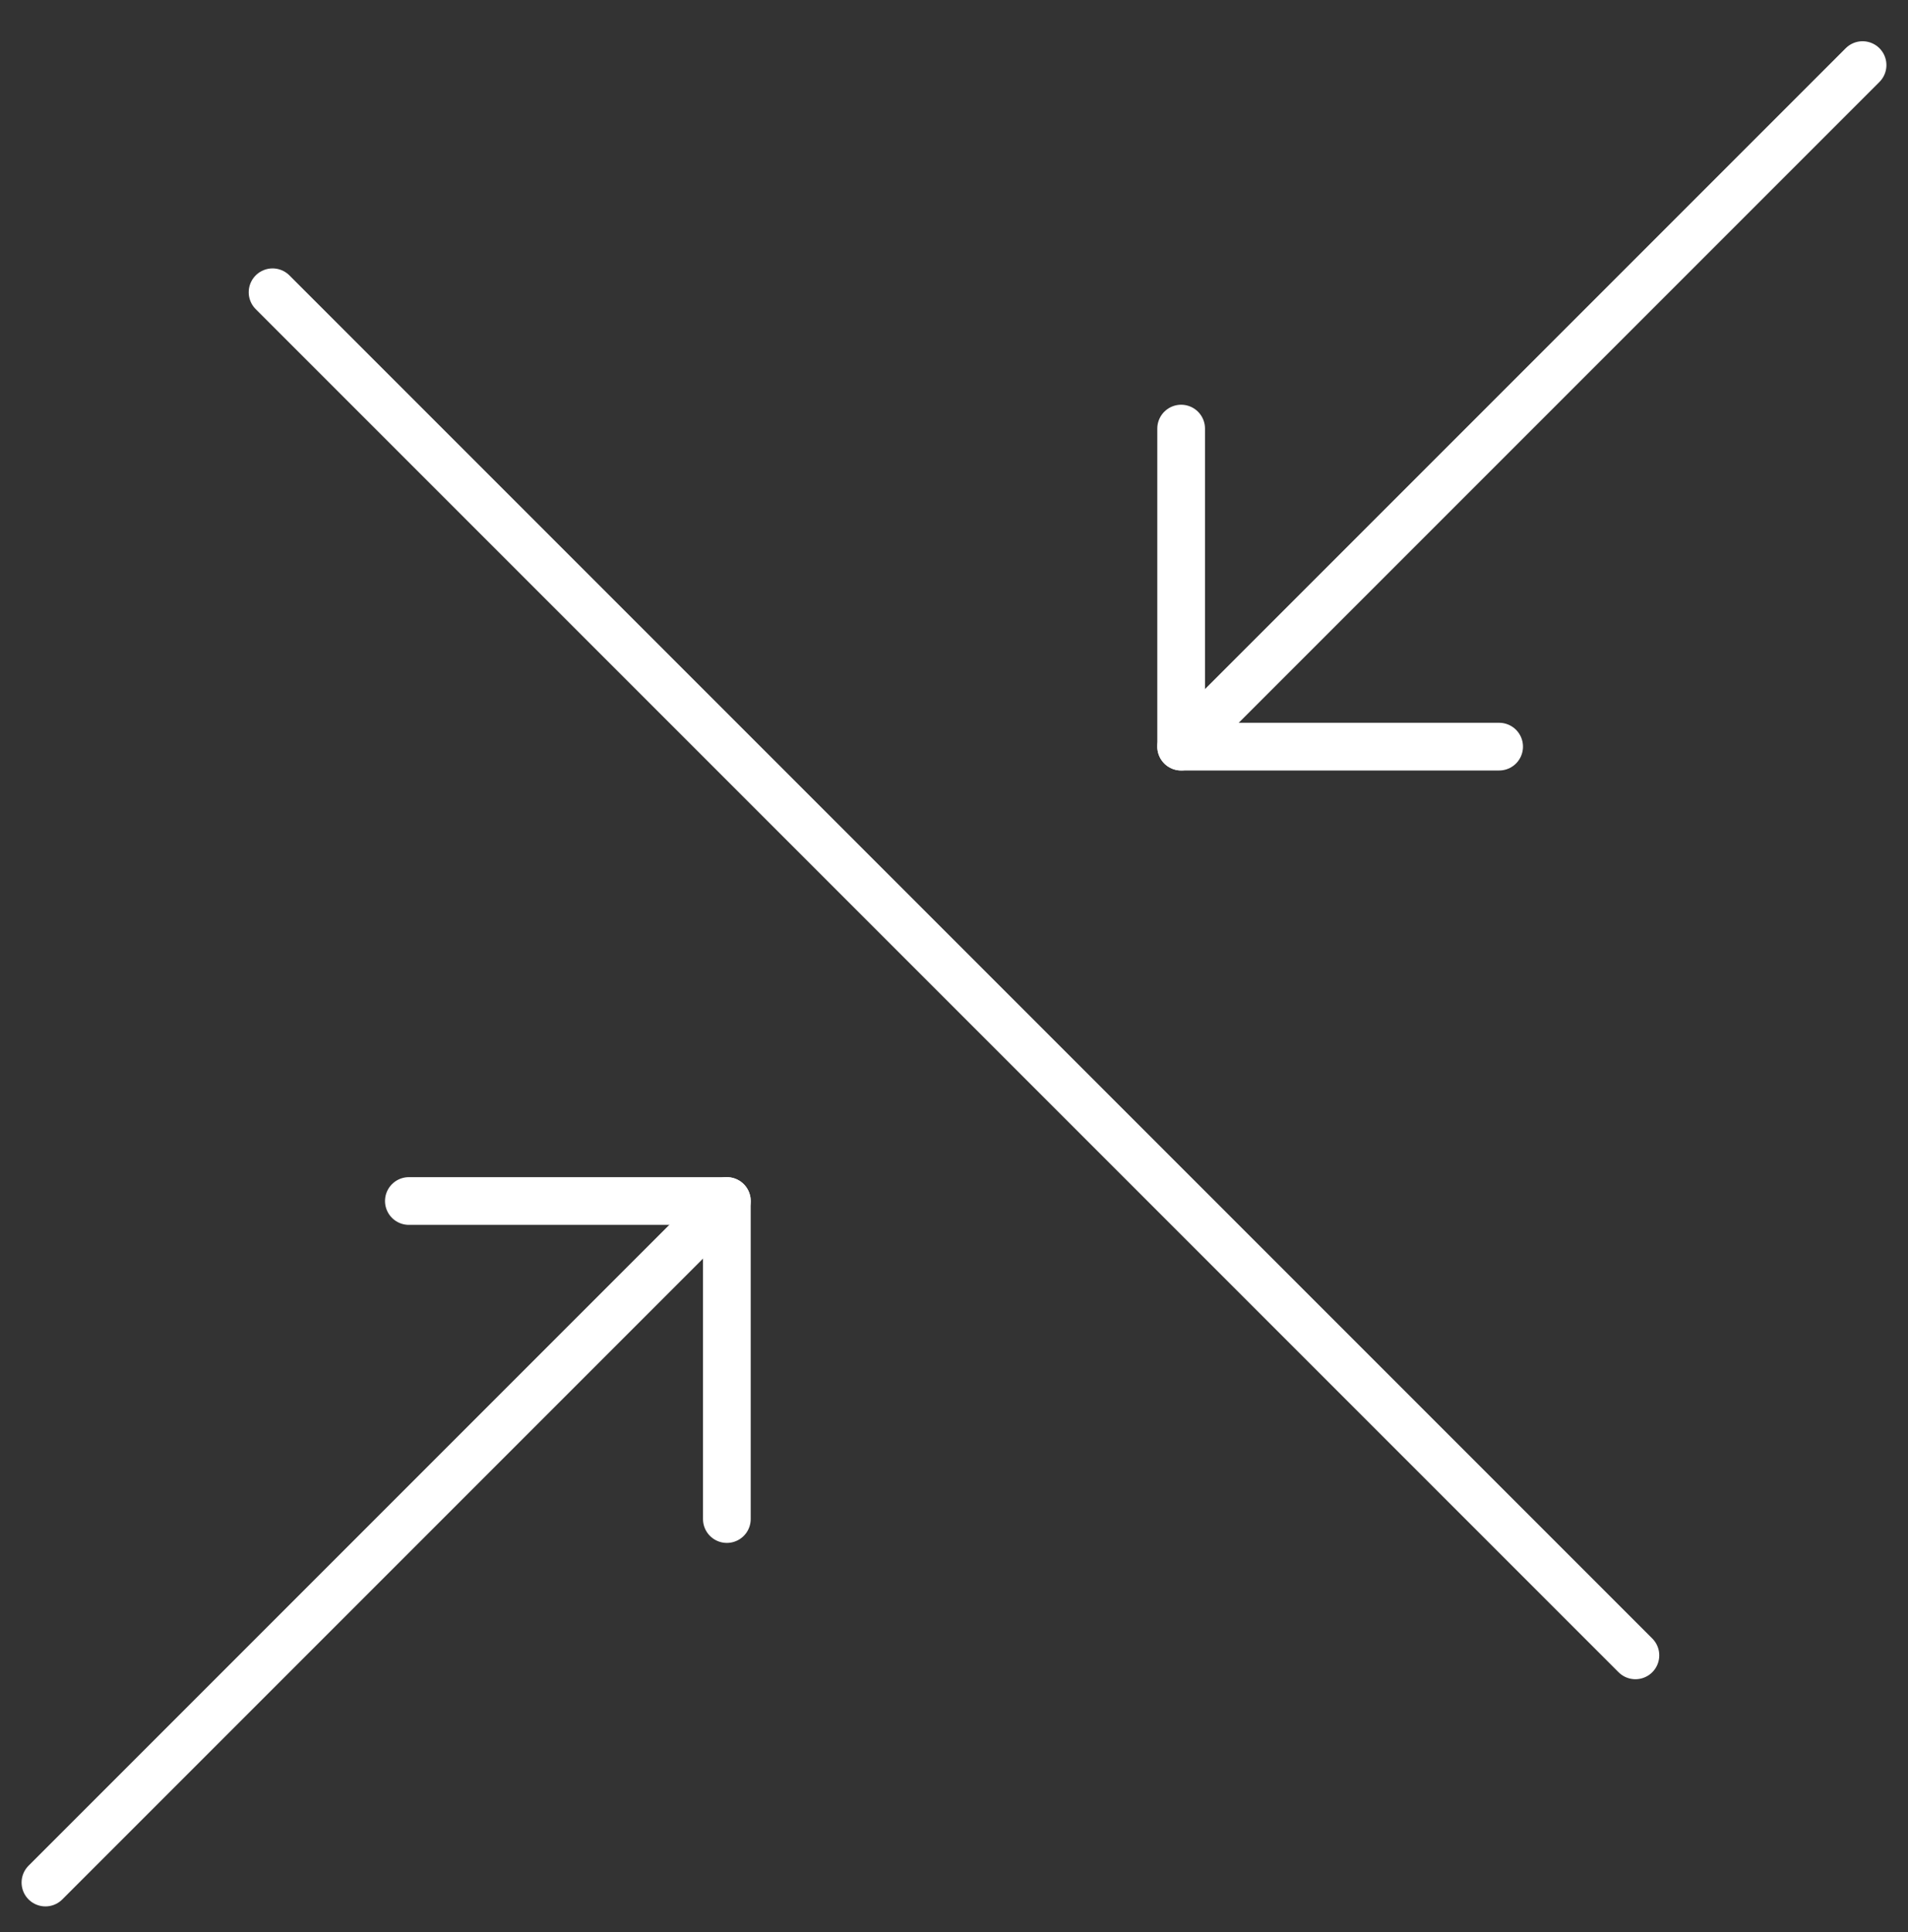
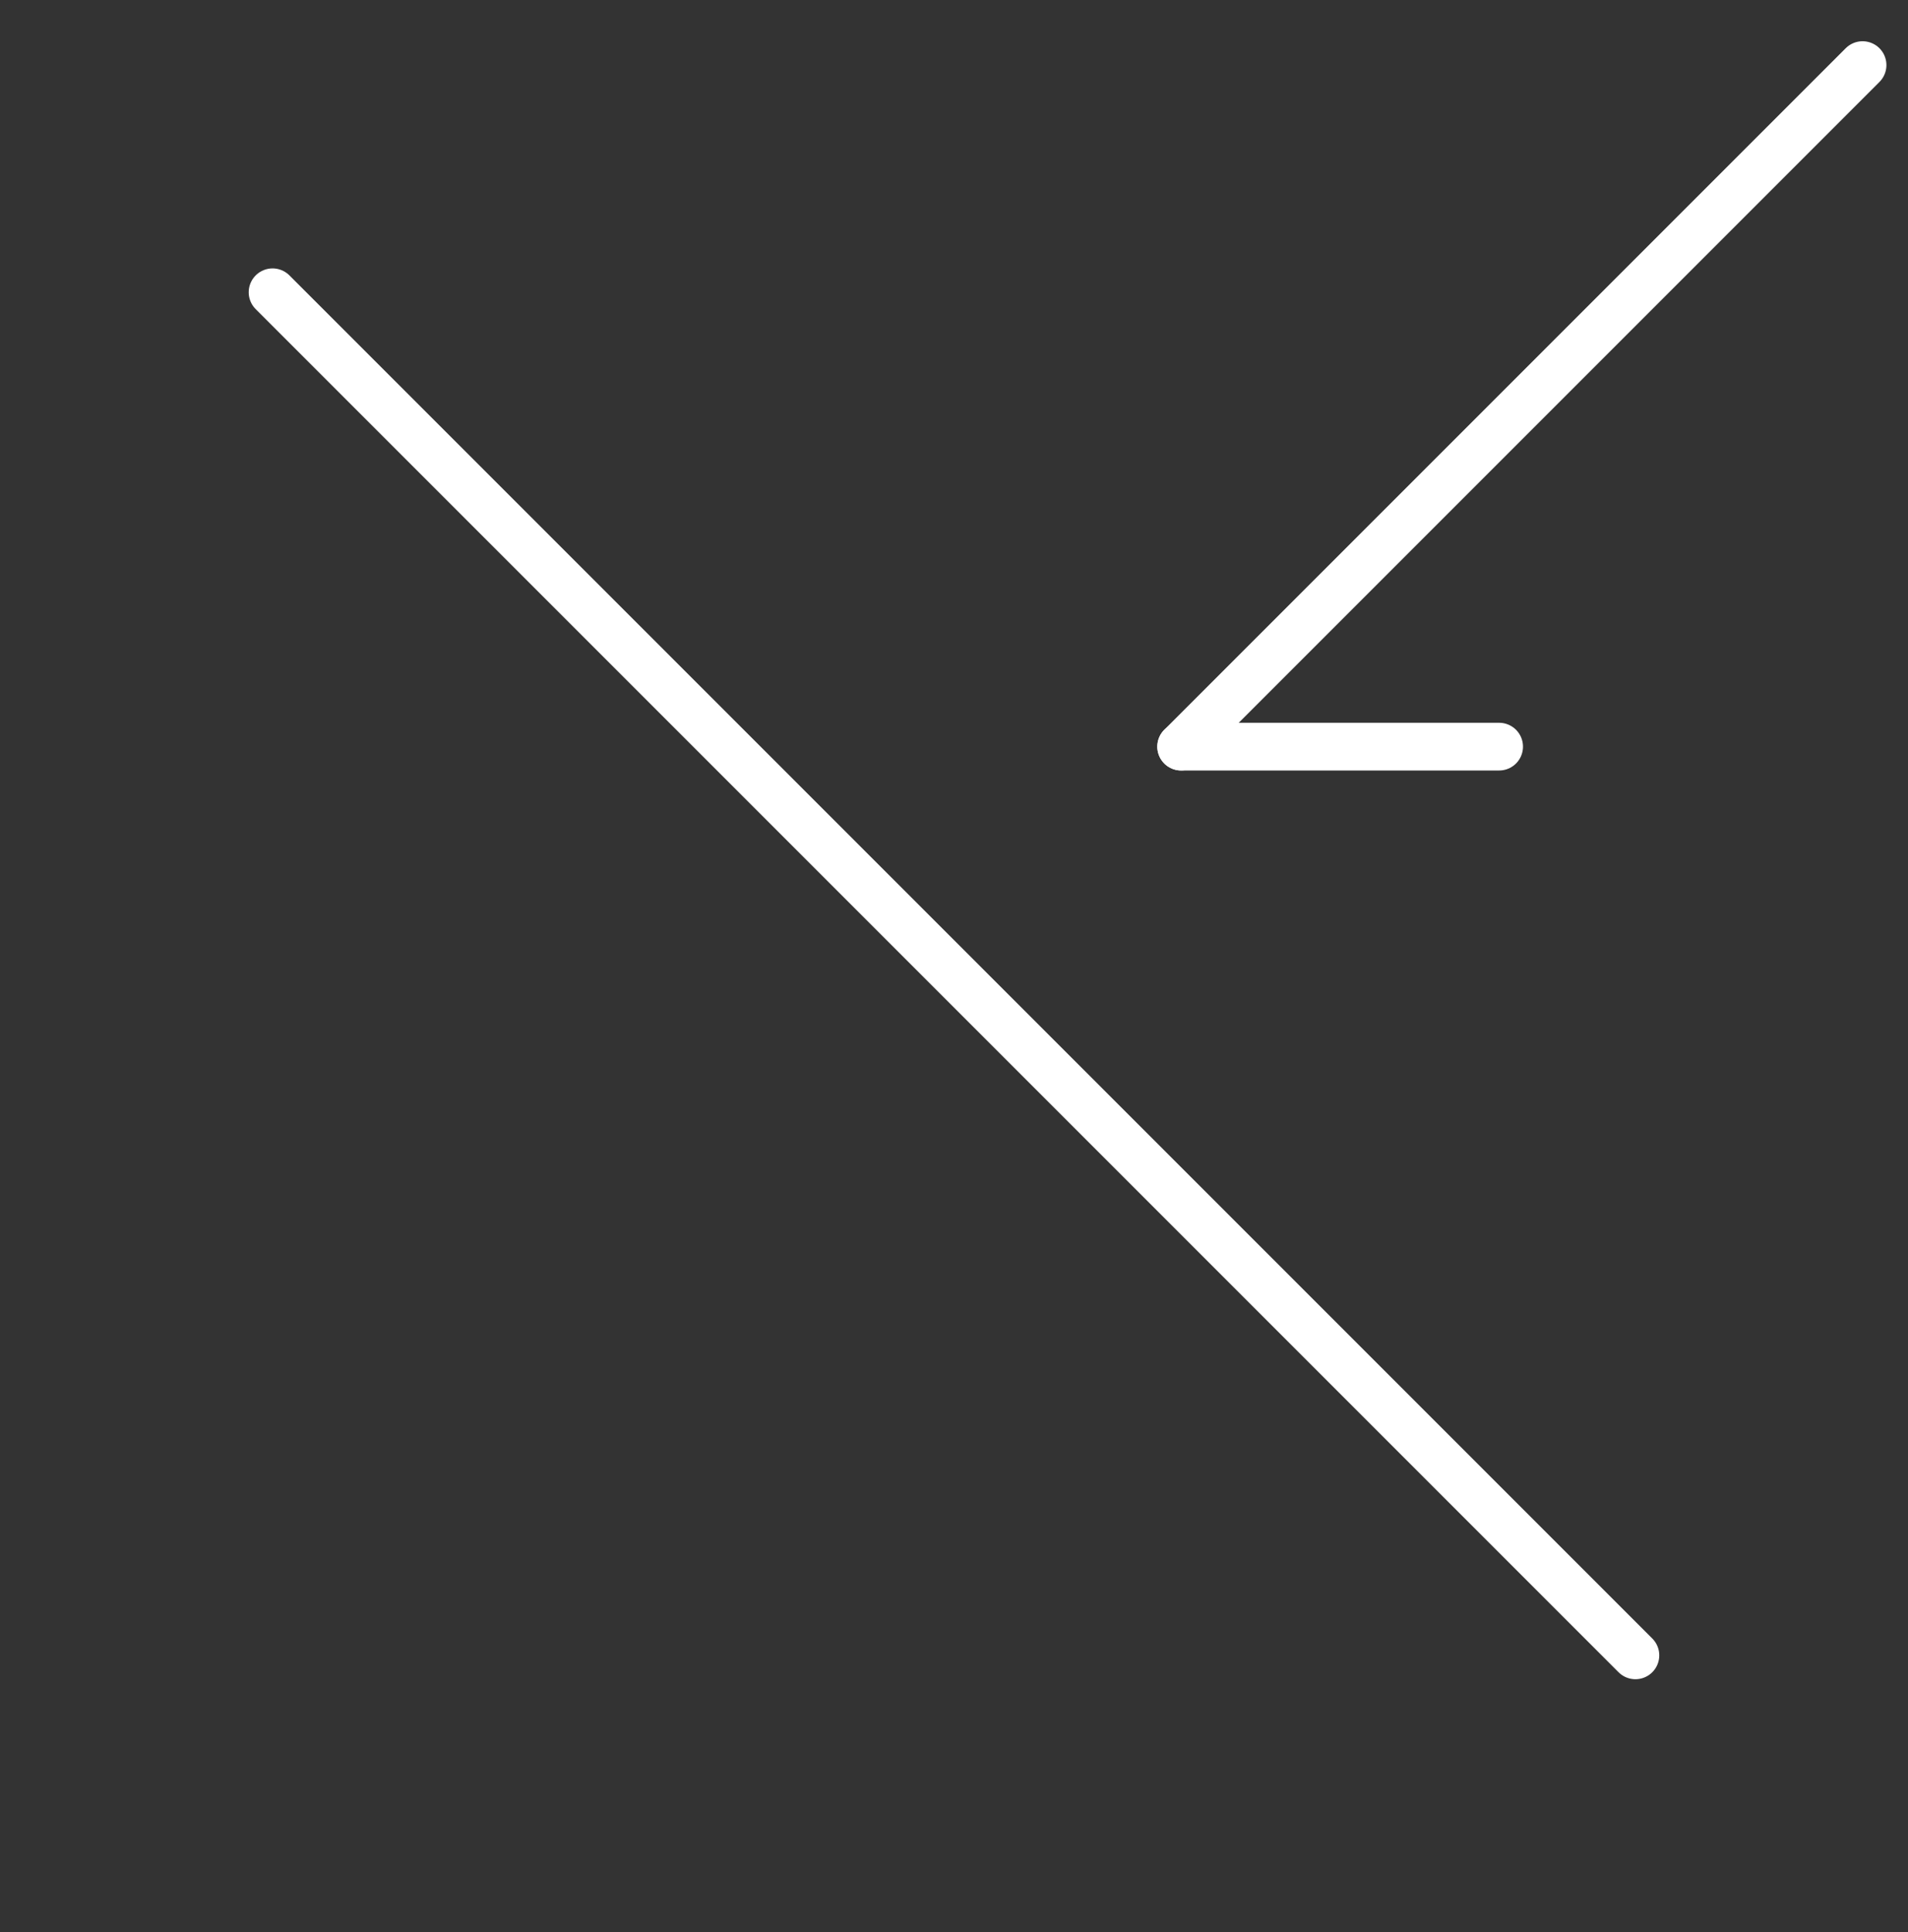
<svg xmlns="http://www.w3.org/2000/svg" width="80" height="81" viewBox="0 0 80 81" fill="none">
  <rect x="0" y="0" width="80" height="81" fill="#333333" stroke="none" />
-   <path d="M1.905 78.919L30.476 50.348" stroke="white" stroke-width="2" stroke-linecap="round" stroke-linejoin="round" />
-   <path d="M17.143 50.348H30.476V63.681" stroke="white" stroke-width="2" stroke-linecap="round" stroke-linejoin="round" />
  <path d="M78.095 2.729L49.524 31.3" stroke="white" stroke-width="2" stroke-linecap="round" stroke-linejoin="round" />
-   <path d="M62.857 31.3H49.524V17.967" stroke="white" stroke-width="2" stroke-linecap="round" stroke-linejoin="round" />
+   <path d="M62.857 31.3H49.524" stroke="white" stroke-width="2" stroke-linecap="round" stroke-linejoin="round" />
  <path d="M11.428 12.252L68.571 69.395" stroke="white" stroke-width="2" stroke-linecap="round" stroke-linejoin="round" />
</svg>